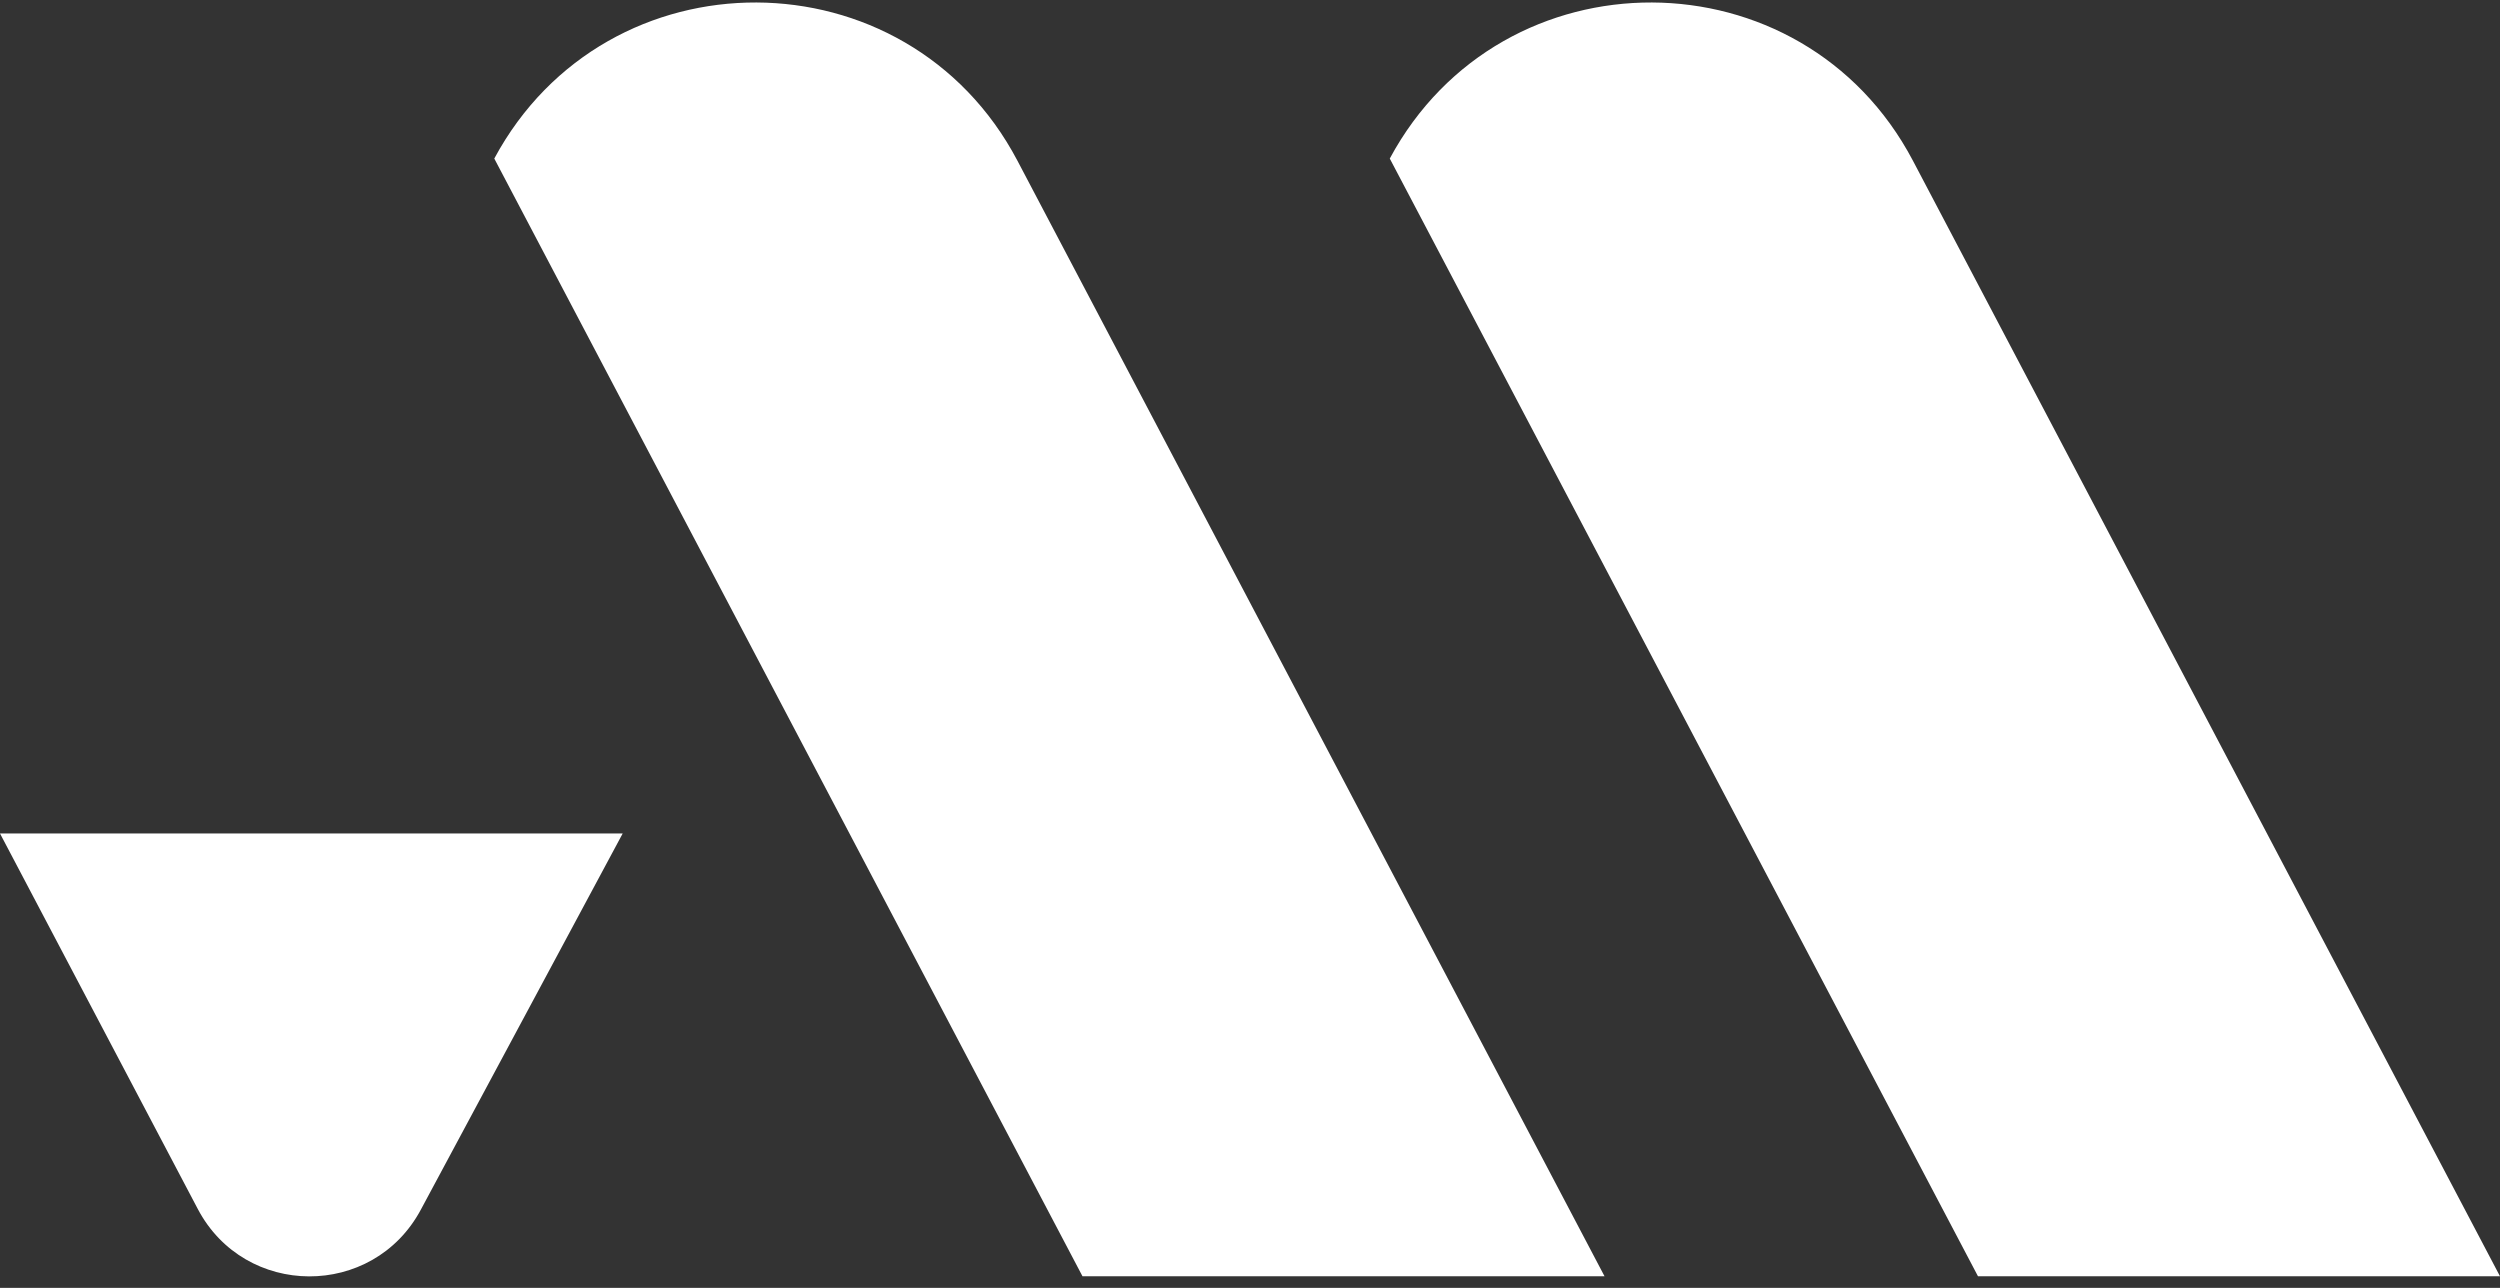
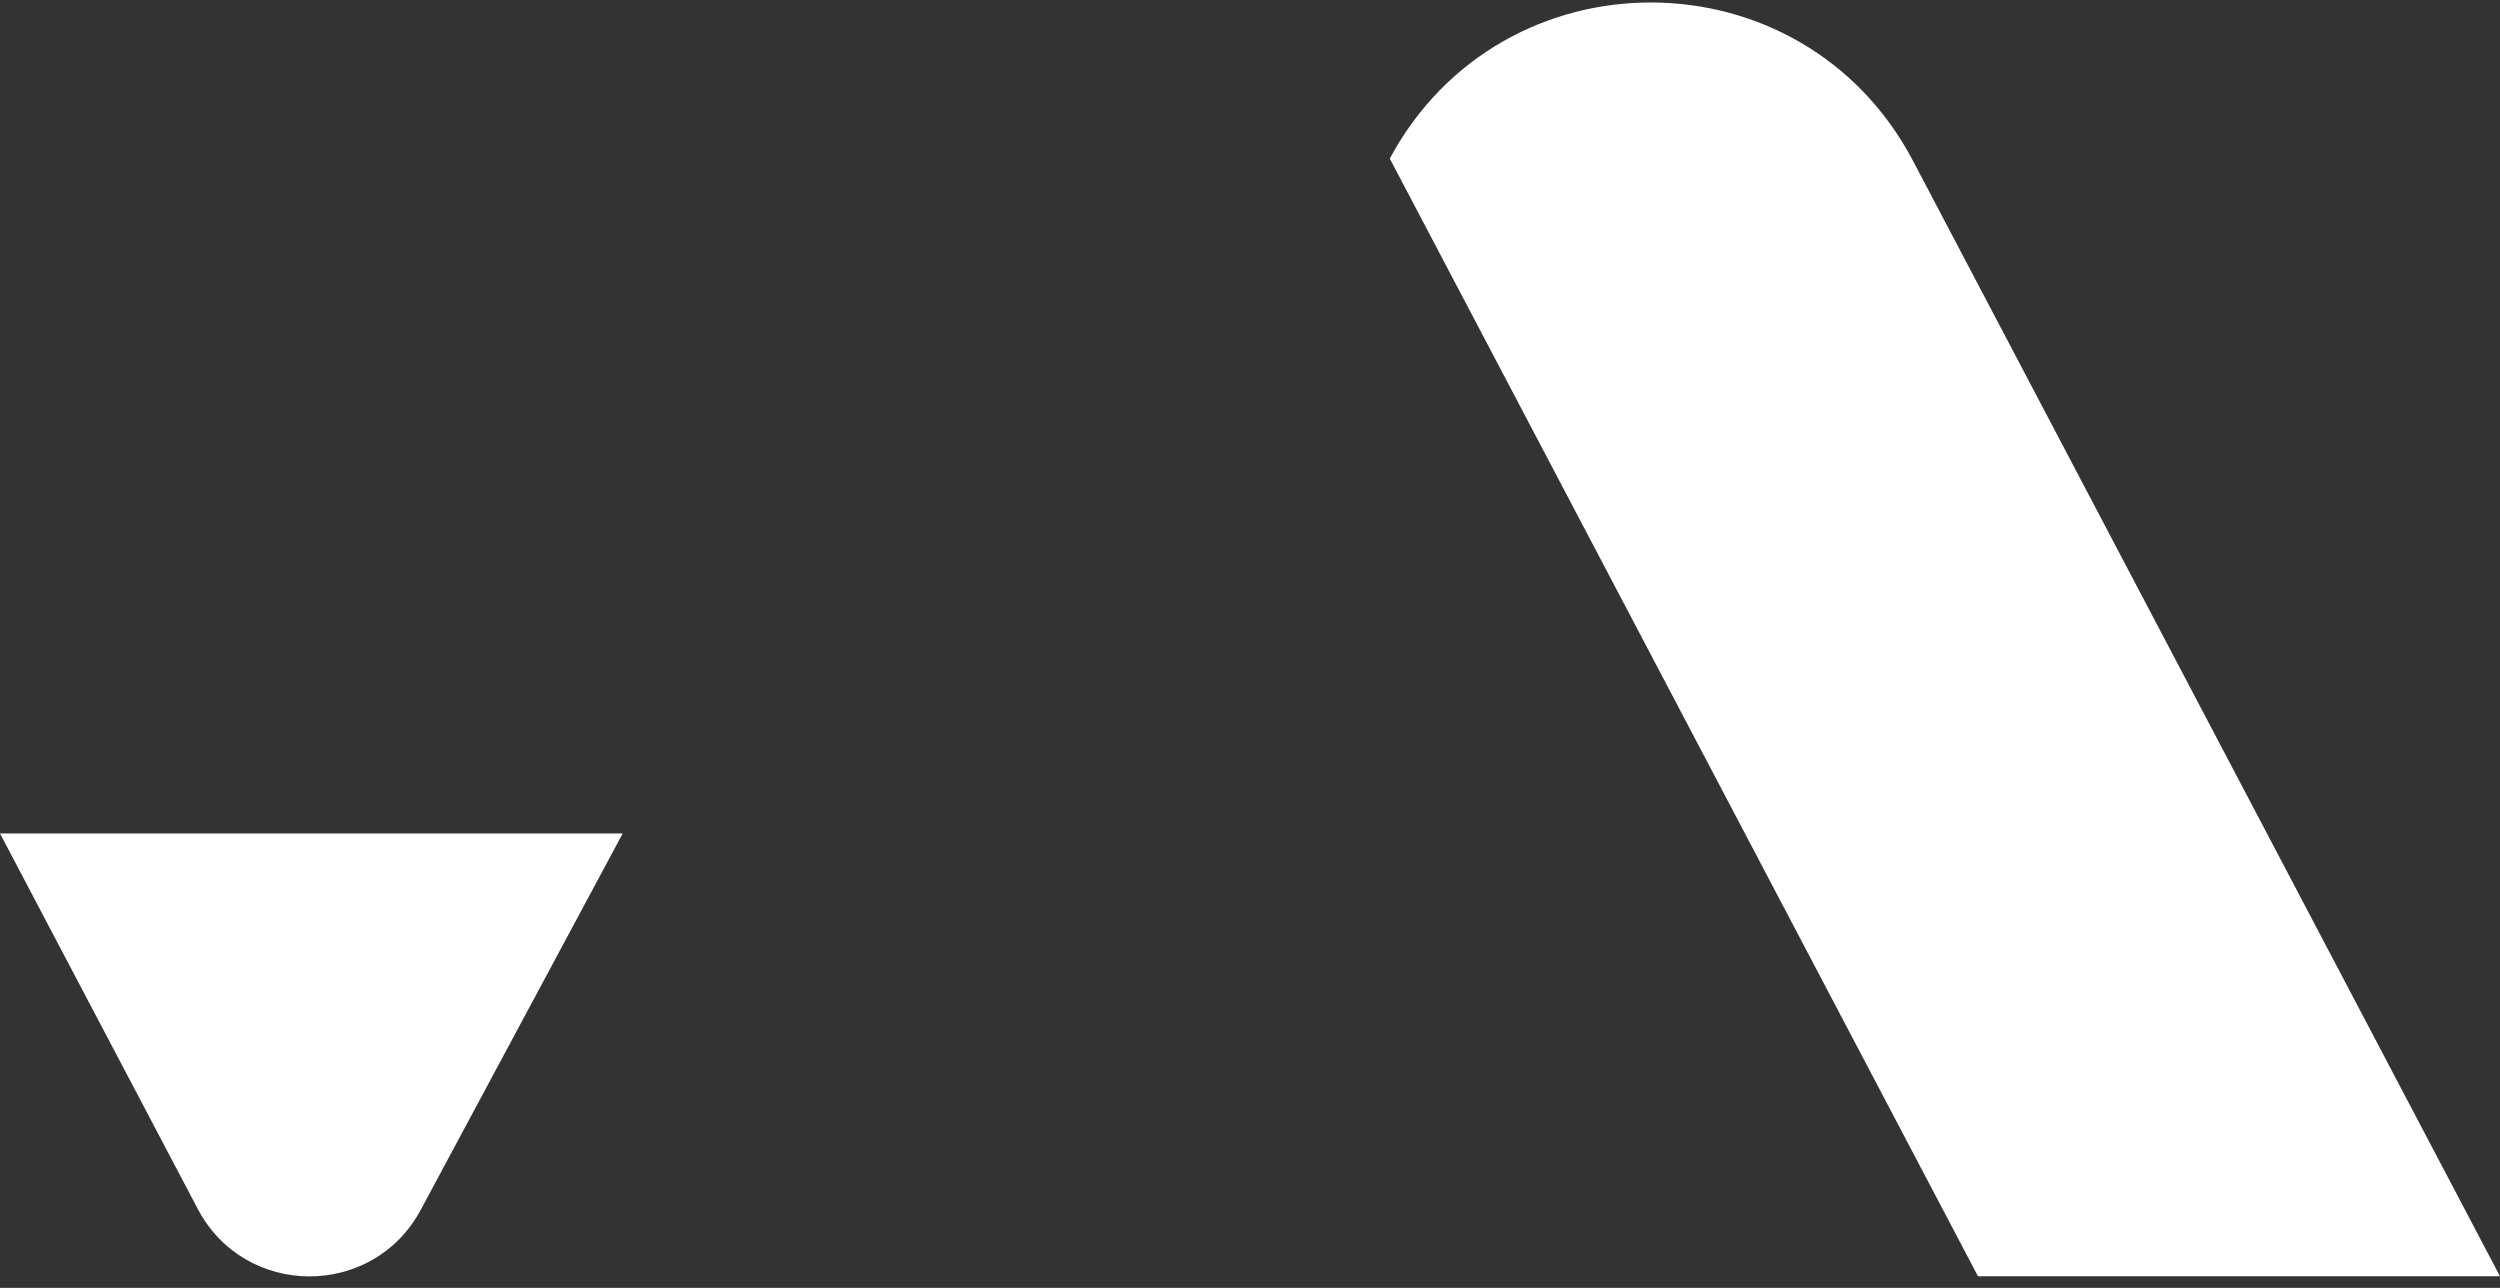
<svg xmlns="http://www.w3.org/2000/svg" width="66" height="34" viewBox="0 0 66 34" fill="none">
  <rect x="0" y="0" width="66" height="34" fill="#333333" stroke="none" />
  <path d="M5.22 31.914L0 22.004H16.439L11.108 31.939C9.844 34.294 6.464 34.279 5.22 31.914Z" fill="#FFFFFF" />
-   <path d="M42.36 33.694H28.578L13.049 4.186C16.015 -1.332 23.939 -1.302 26.86 4.242L42.36 33.694Z" fill="#FFFFFF" />
  <path d="M66 33.694H52.219L36.69 4.186C39.656 -1.332 47.58 -1.302 50.501 4.242L66 33.694Z" fill="#FFFFFF" />
</svg>